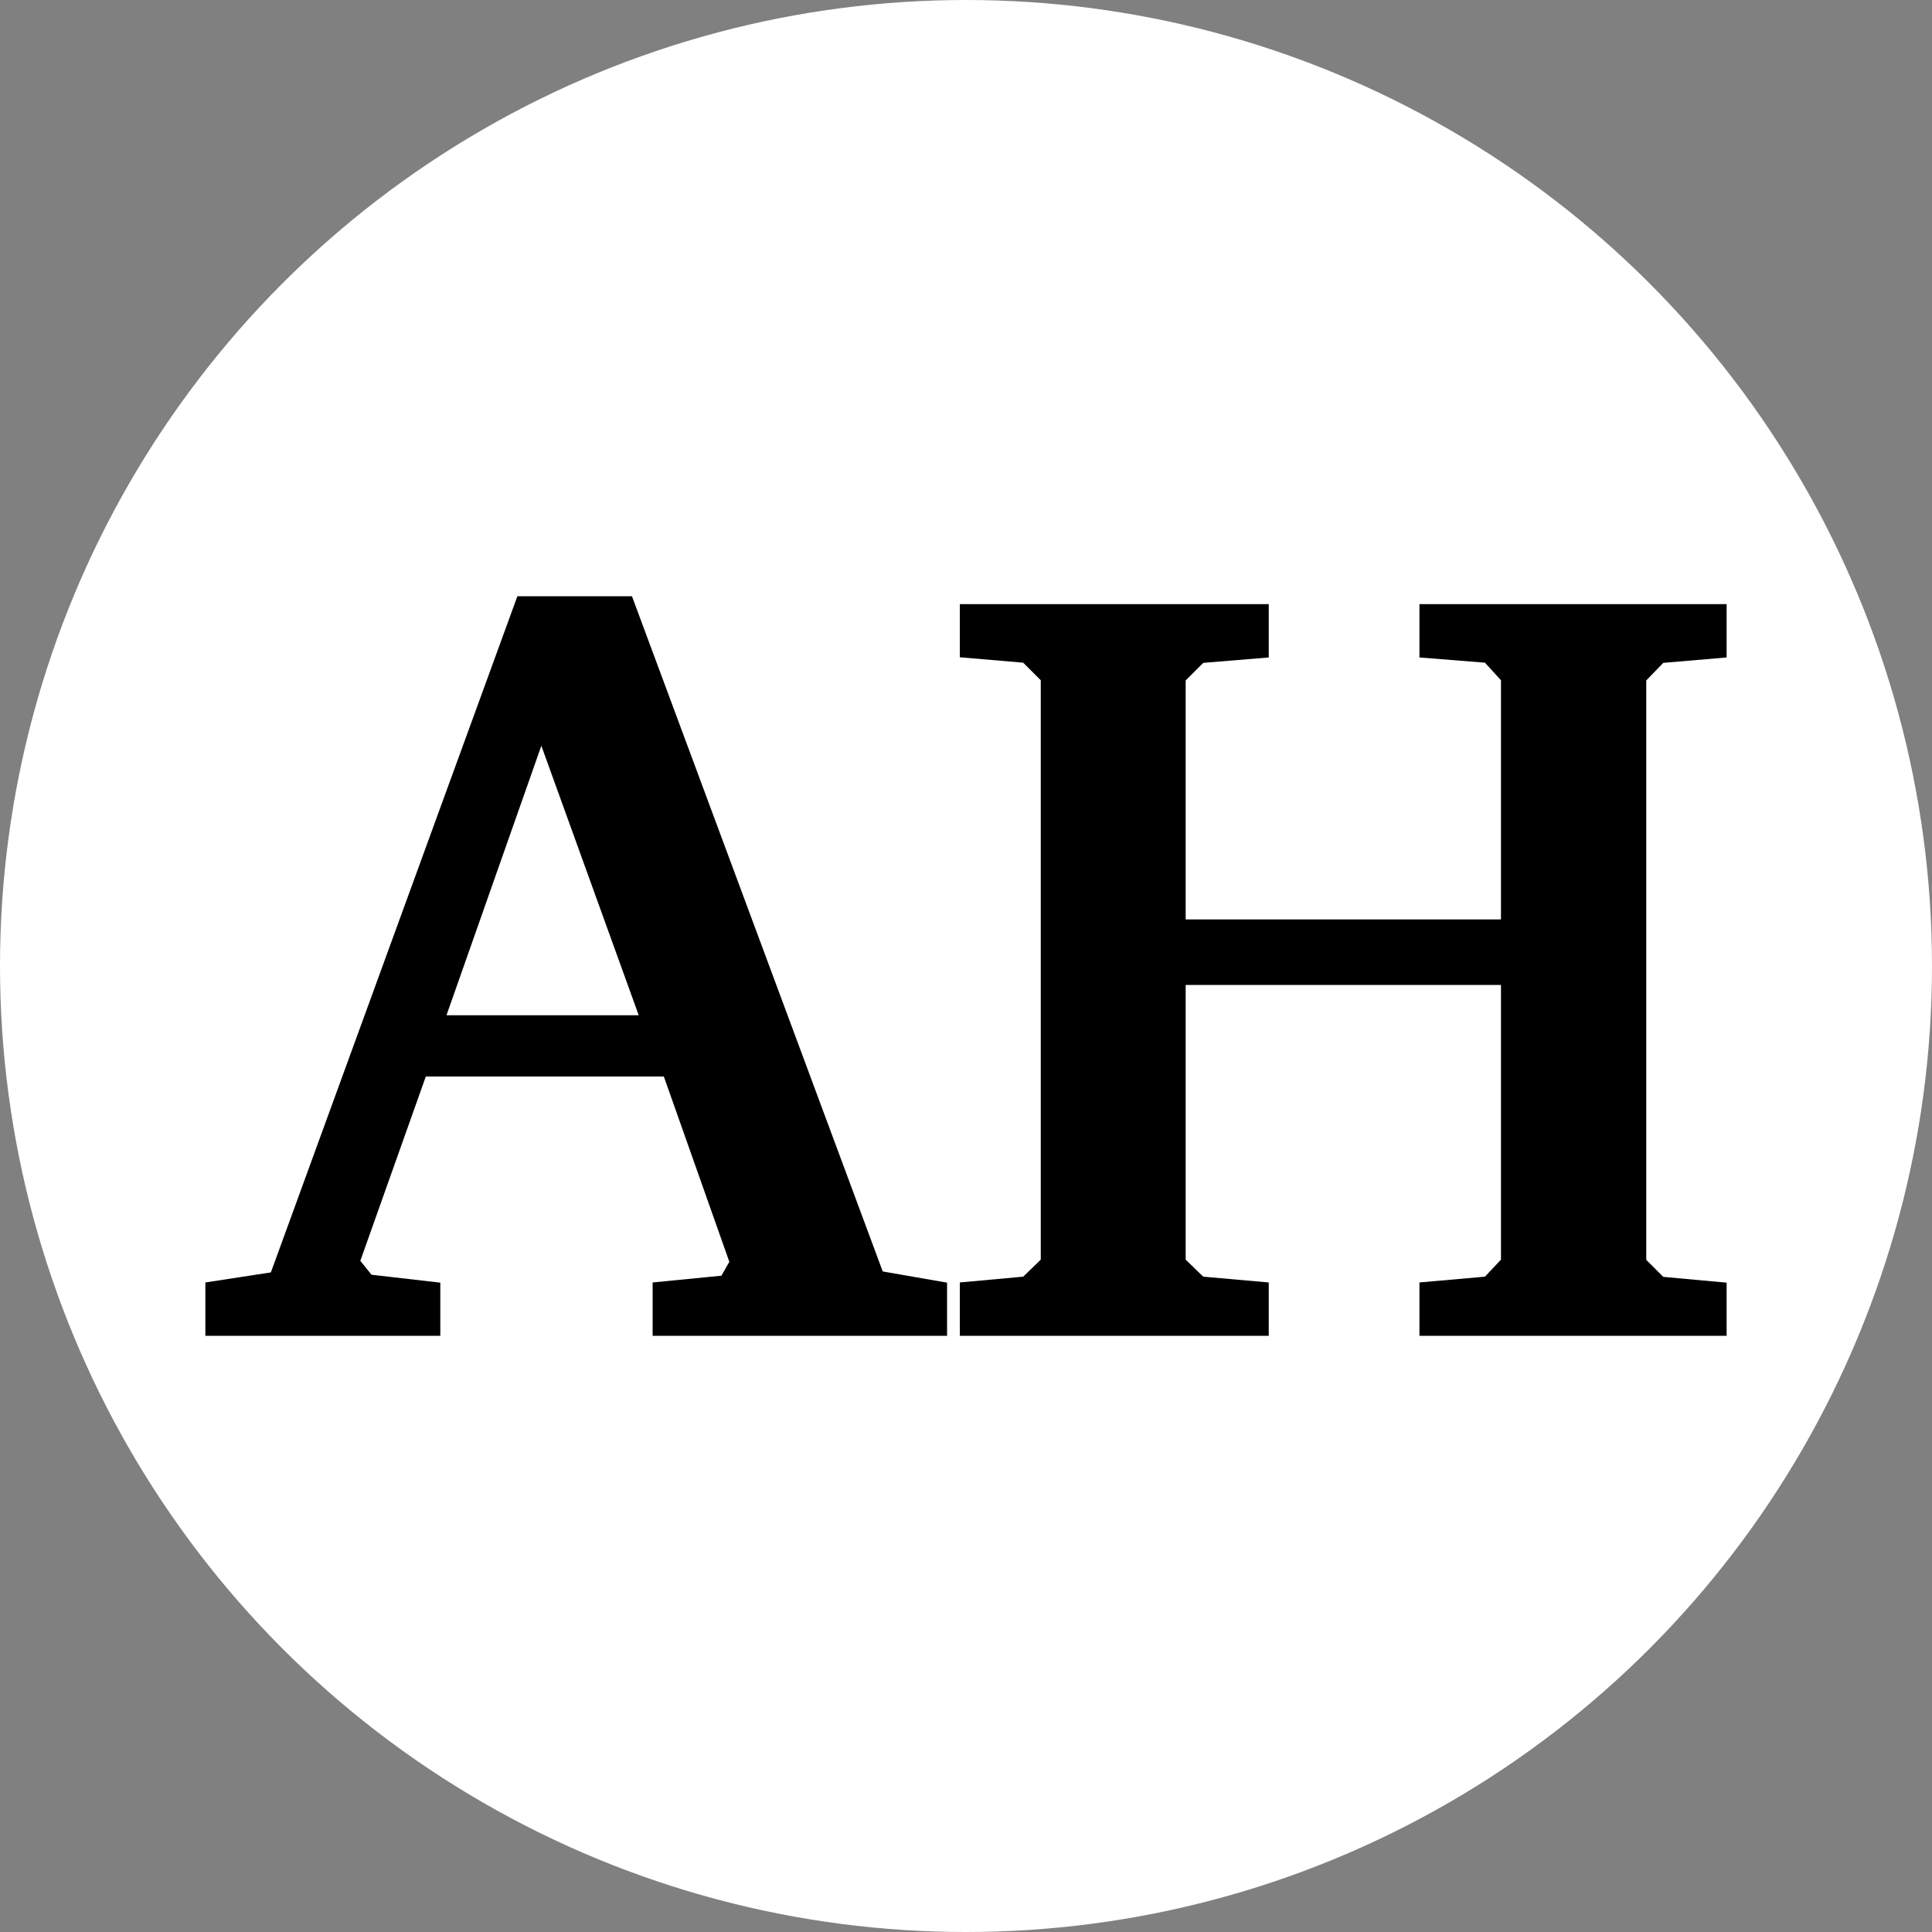
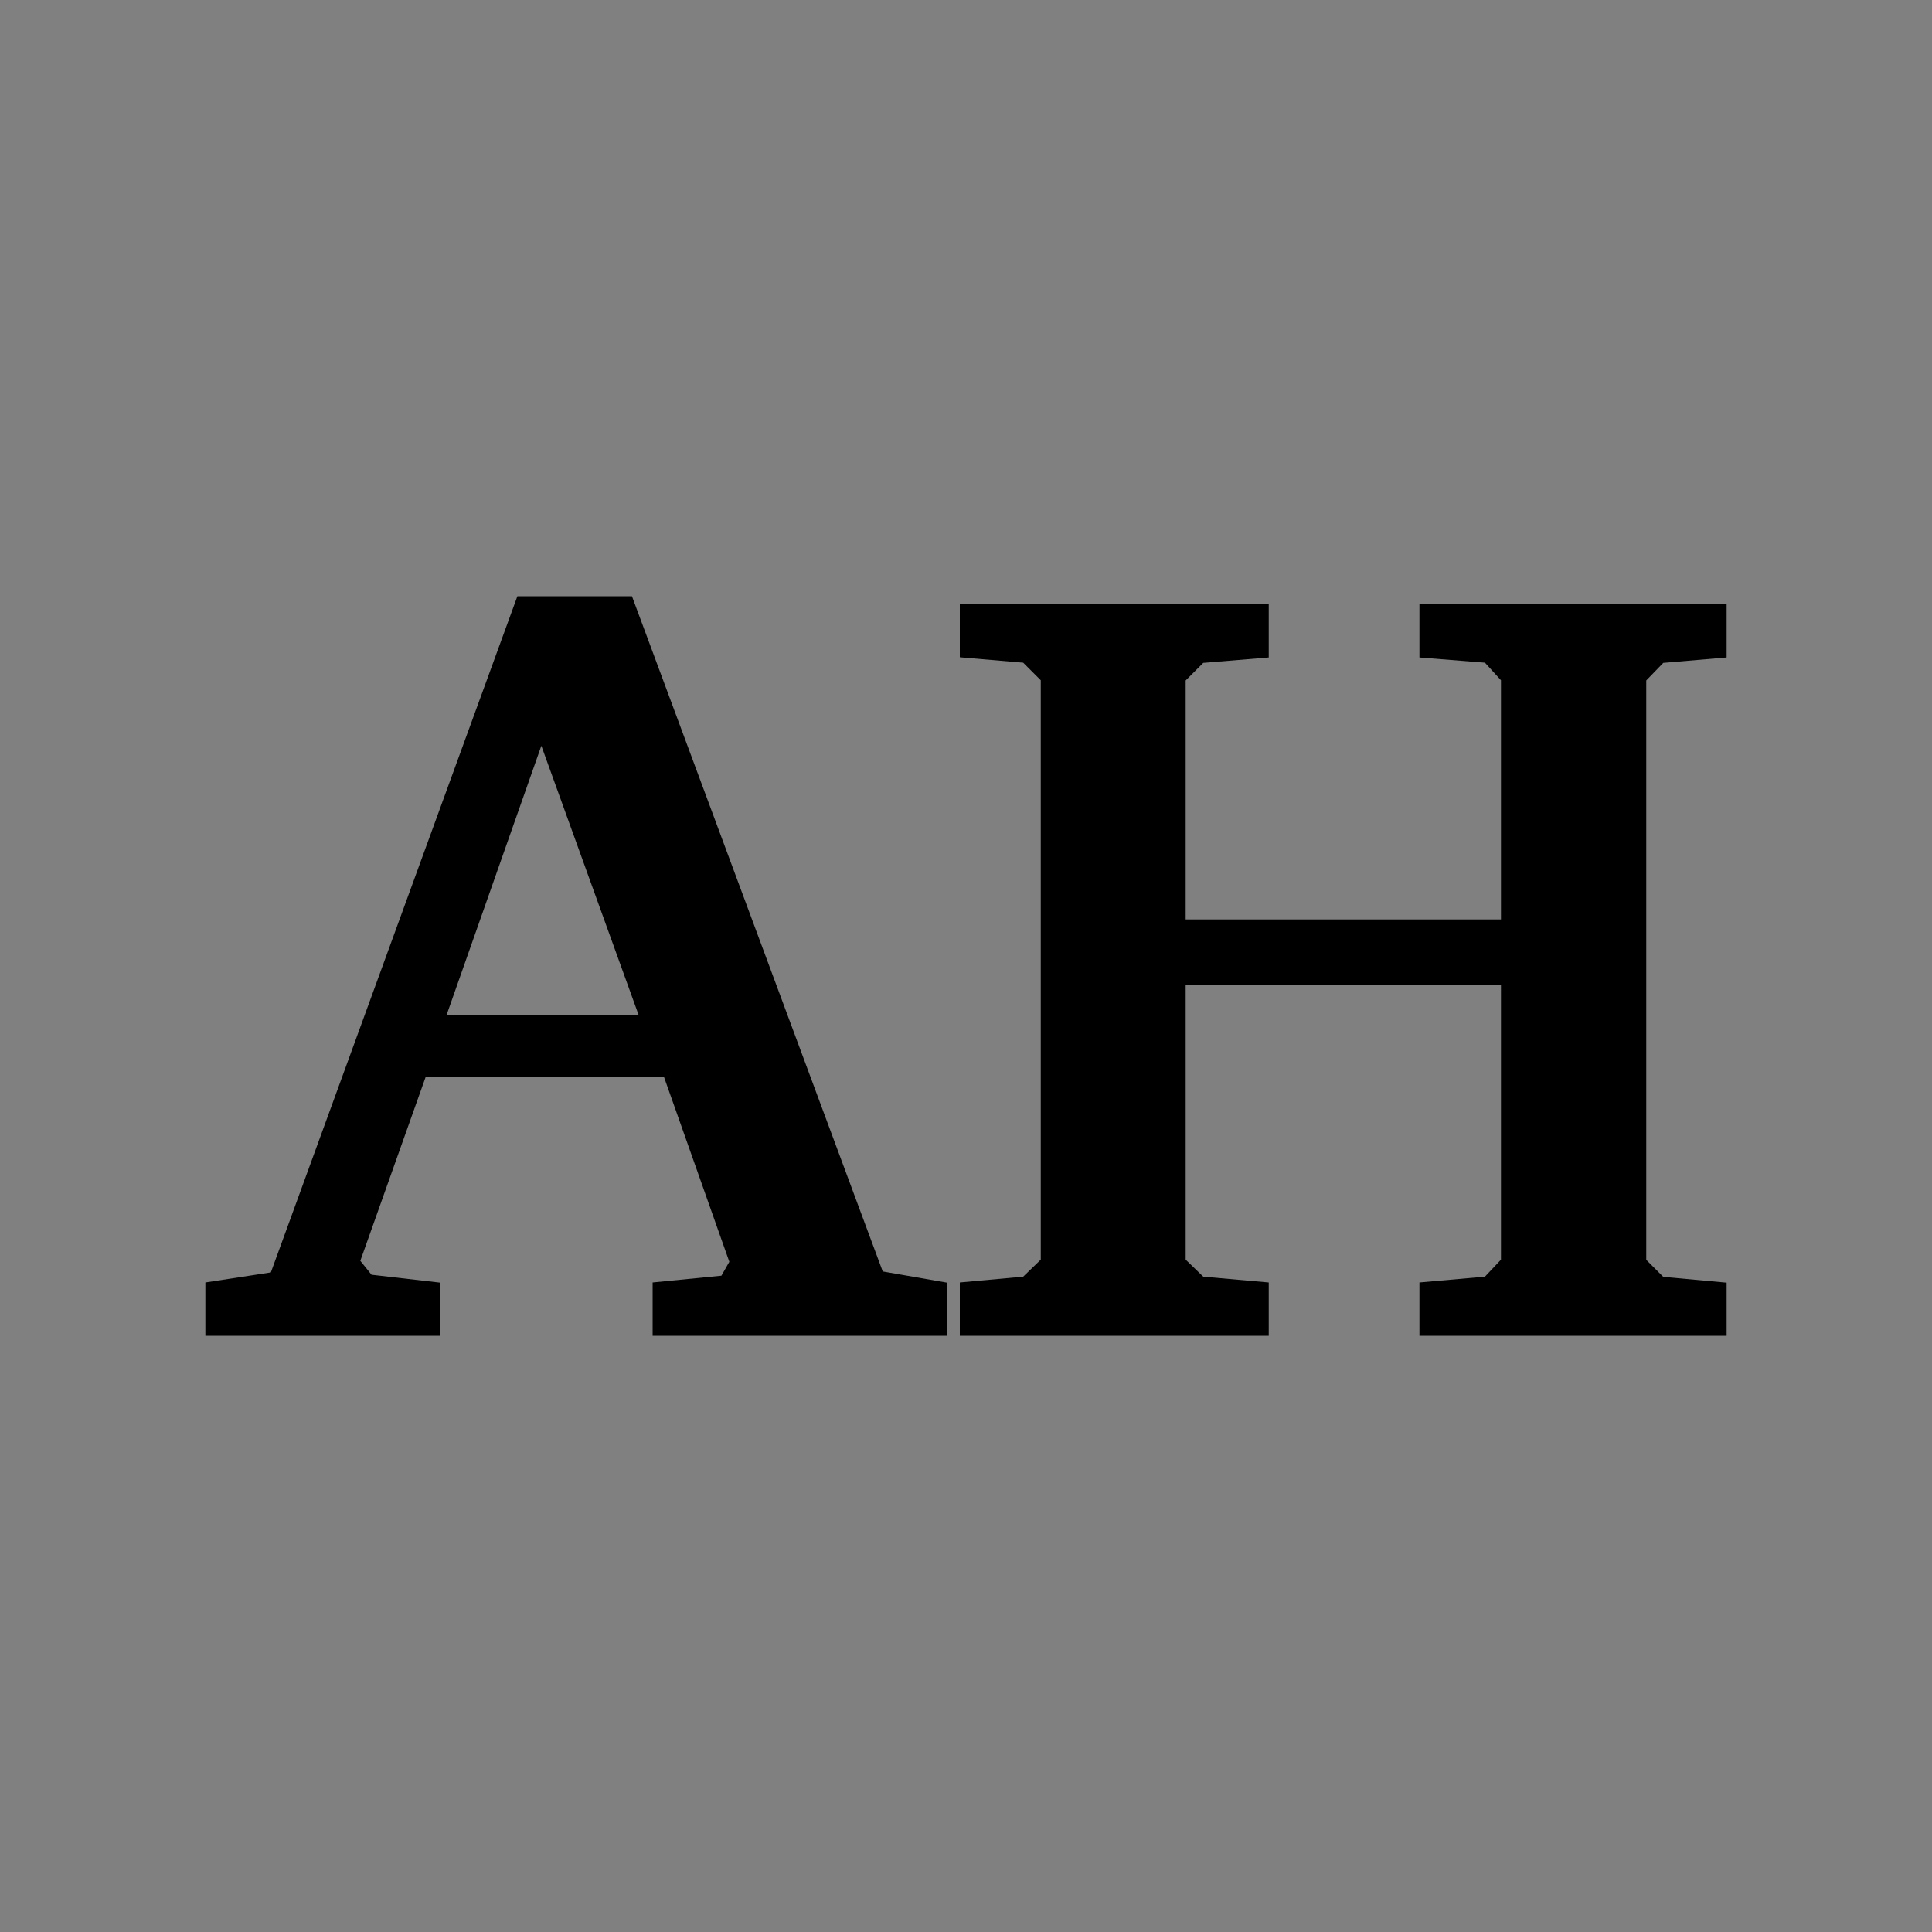
<svg xmlns="http://www.w3.org/2000/svg" xmlns:ns1="http://www.inkscape.org/namespaces/inkscape" xmlns:ns2="http://sodipodi.sourceforge.net/DTD/sodipodi-0.dtd" width="10mm" height="10mm" viewBox="0 0 10 10" version="1.1" id="svg1" ns1:export-filename="ah-mark.svg" ns1:export-xdpi="96" ns1:export-ydpi="96" ns1:version="1.4.2 (ebf0e940, 2025-05-08)" ns2:docname="ah-mark.svg">
  <rect x="0" y="0" width="10" height="10" fill="#808080" stroke="none" />
  <ns2:namedview id="namedview1" pagecolor="#ffffff" bordercolor="#000000" borderopacity="0.25" ns1:showpageshadow="2" ns1:pageopacity="0.0" ns1:pagecheckerboard="true" ns1:deskcolor="#d1d1d1" ns1:document-units="mm" ns1:zoom="10.991597" ns1:cx="15.557339" ns1:cy="17.058486" ns1:window-width="1712" ns1:window-height="1040" ns1:window-x="0" ns1:window-y="39" ns1:window-maximized="1" ns1:current-layer="layer1" ns1:lockguides="true" />
  <defs id="defs1" />
-   <circle style="fill:#ffffff;stroke-width:0.265" id="path1" cy="5" cx="5" r="5" />
  <g ns1:label="Layer 1" ns1:groupmode="layer" id="layer1">
    <path d="M 2.802,3.86 2.311,5.255 H 3.306 Z M 2.678,3.086 h 0.593 l 1.298,3.495 0.333,0.058 V 6.914 H 3.378 V 6.638 L 3.734,6.603 3.775,6.531 3.436,5.572 H 2.204 l -0.339,0.954 0.058,0.072 0.356,0.041 V 6.914 H 1.063 V 6.638 l 0.339,-0.052 z m 2.29,0.041 h 1.599 v 0.276 l -0.339,0.028 -0.091,0.091 v 1.237 h 1.632 V 3.521 L 7.686,3.43 7.347,3.403 V 3.127 h 1.59 v 0.276 l -0.328,0.028 -0.088,0.091 v 2.999 l 0.088,0.088 0.328,0.03 V 6.914 H 7.347 V 6.638 l 0.339,-0.03 0.083,-0.088 V 5.098 h -1.632 v 1.422 l 0.091,0.088 0.339,0.03 V 6.914 H 4.968 V 6.638 l 0.328,-0.03 0.091,-0.088 V 3.521 l -0.091,-0.091 -0.328,-0.028 z" id="text1" style="font-weight:bold;font-size:5.644px;font-family:Charter;-inkscape-font-specification:'Charter, Bold';stroke-width:0.265" aria-label="AH" />
  </g>
</svg>